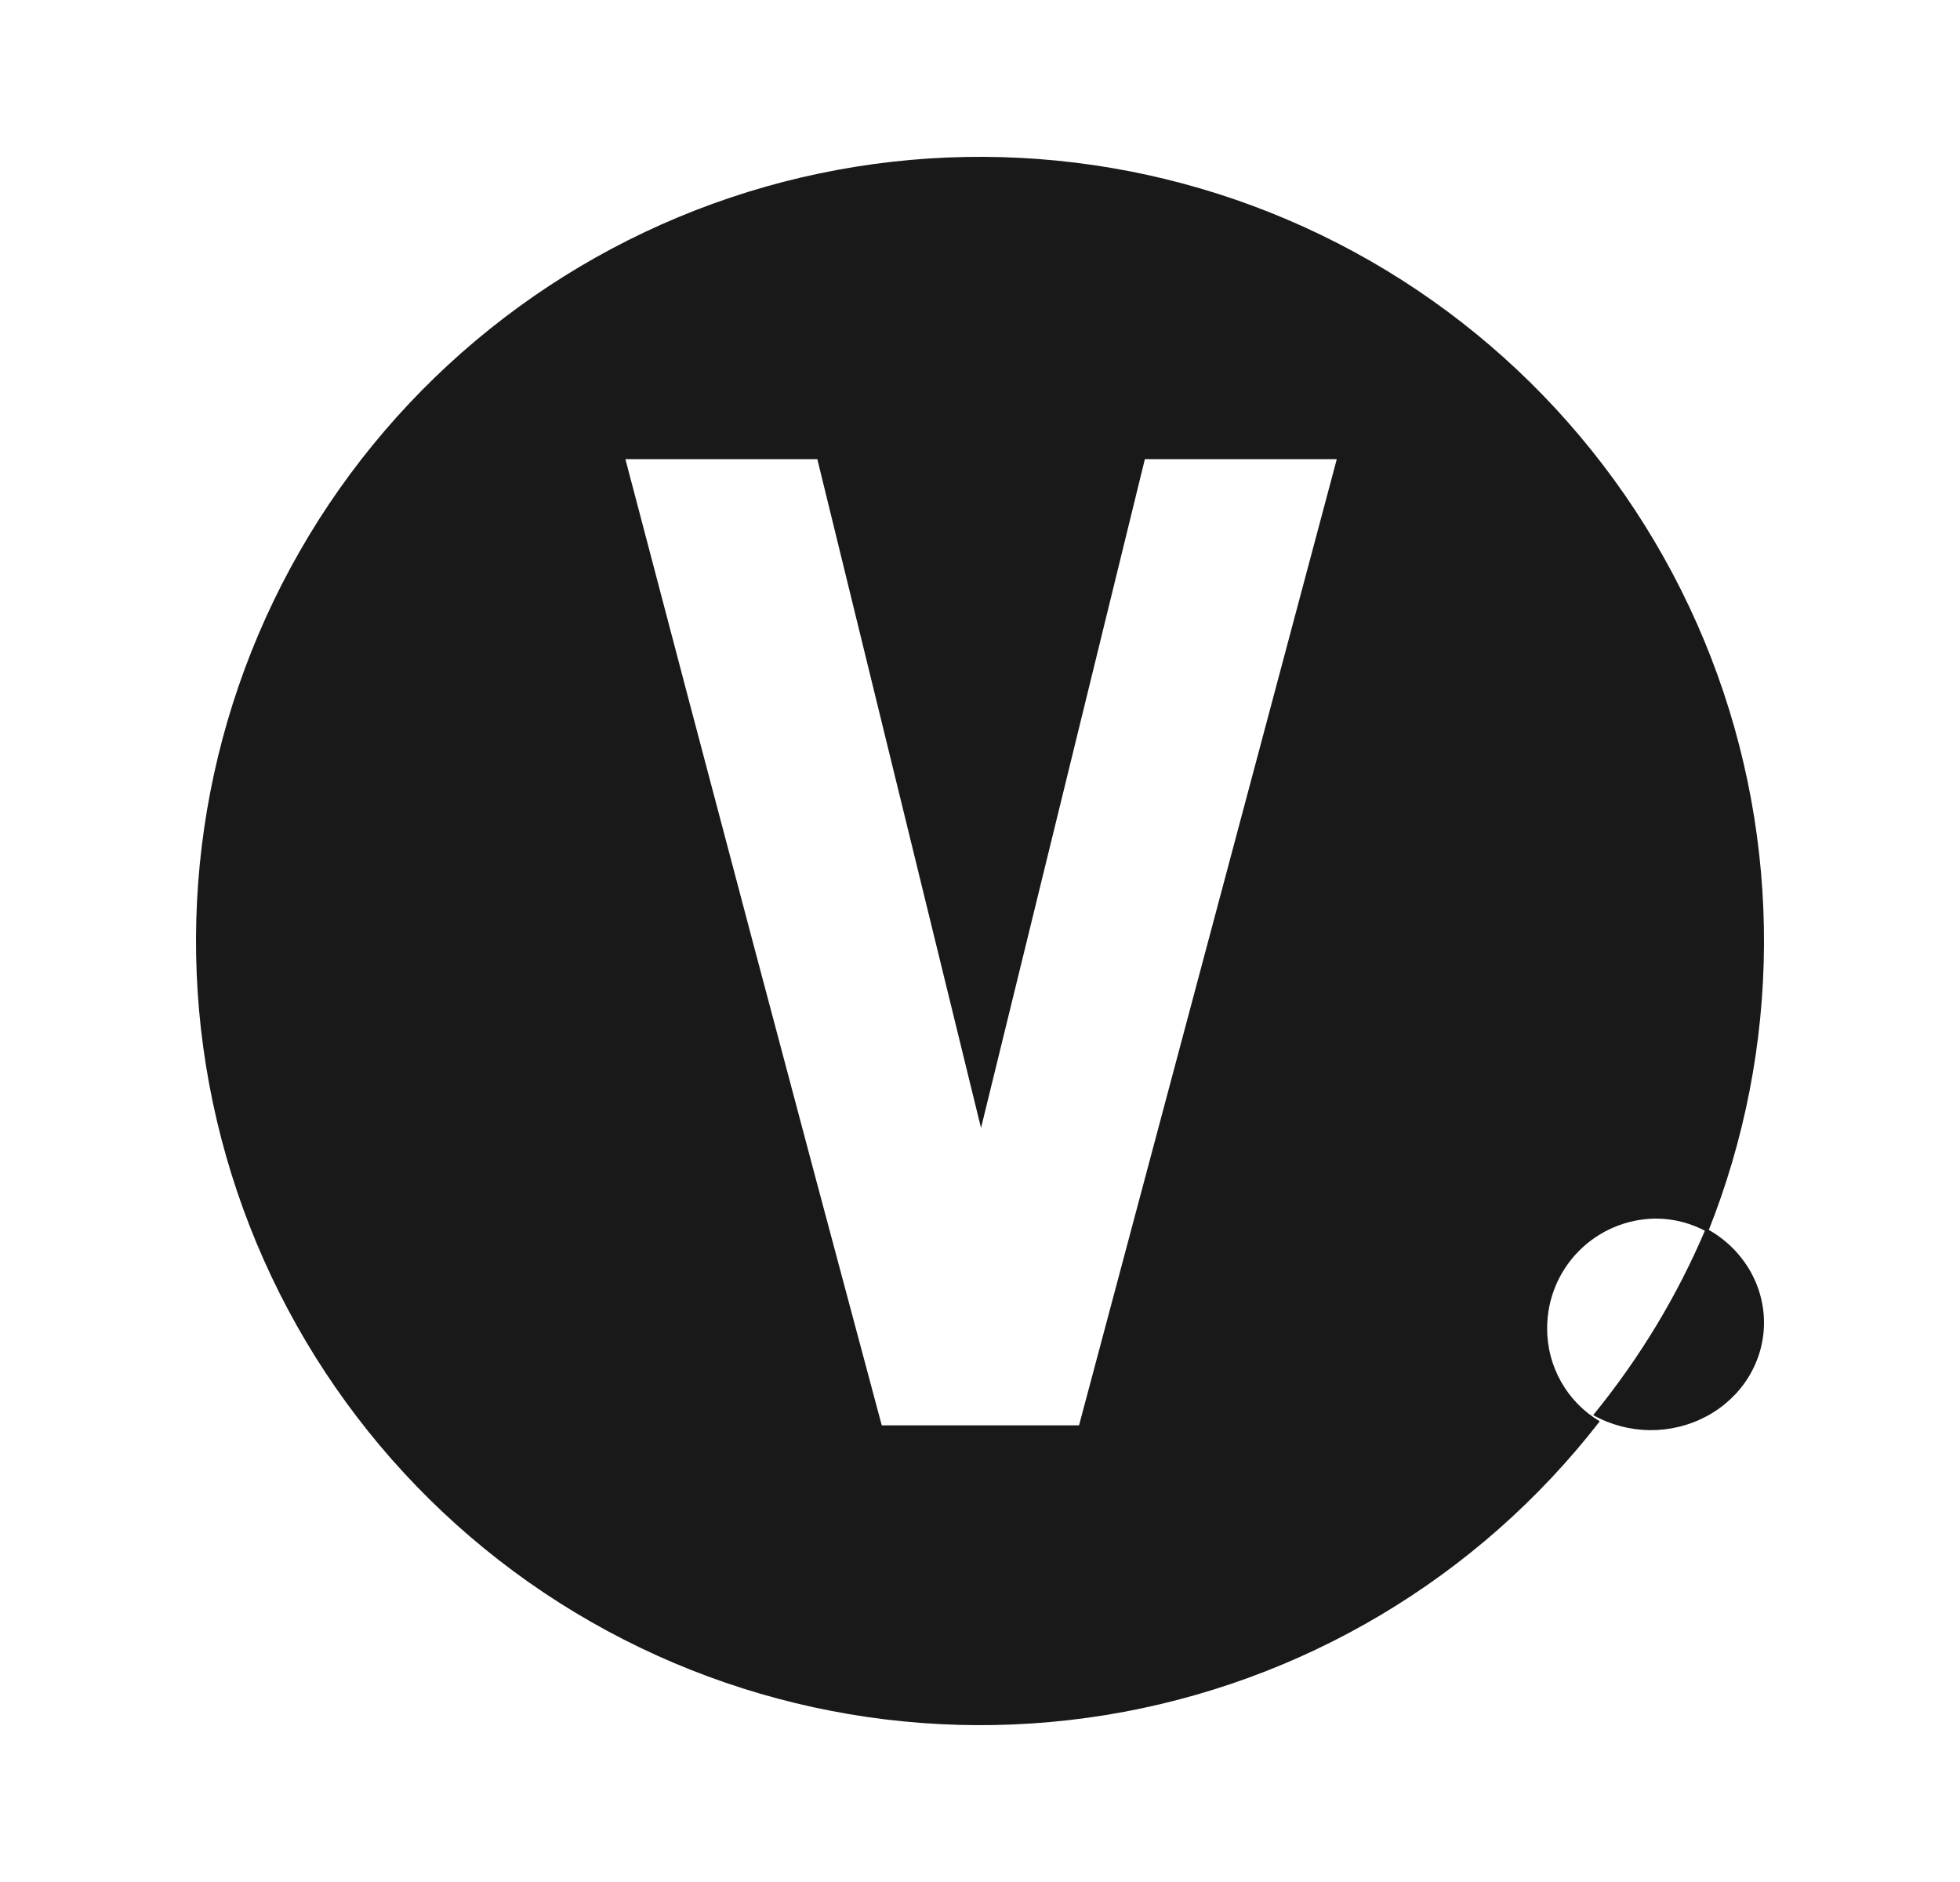
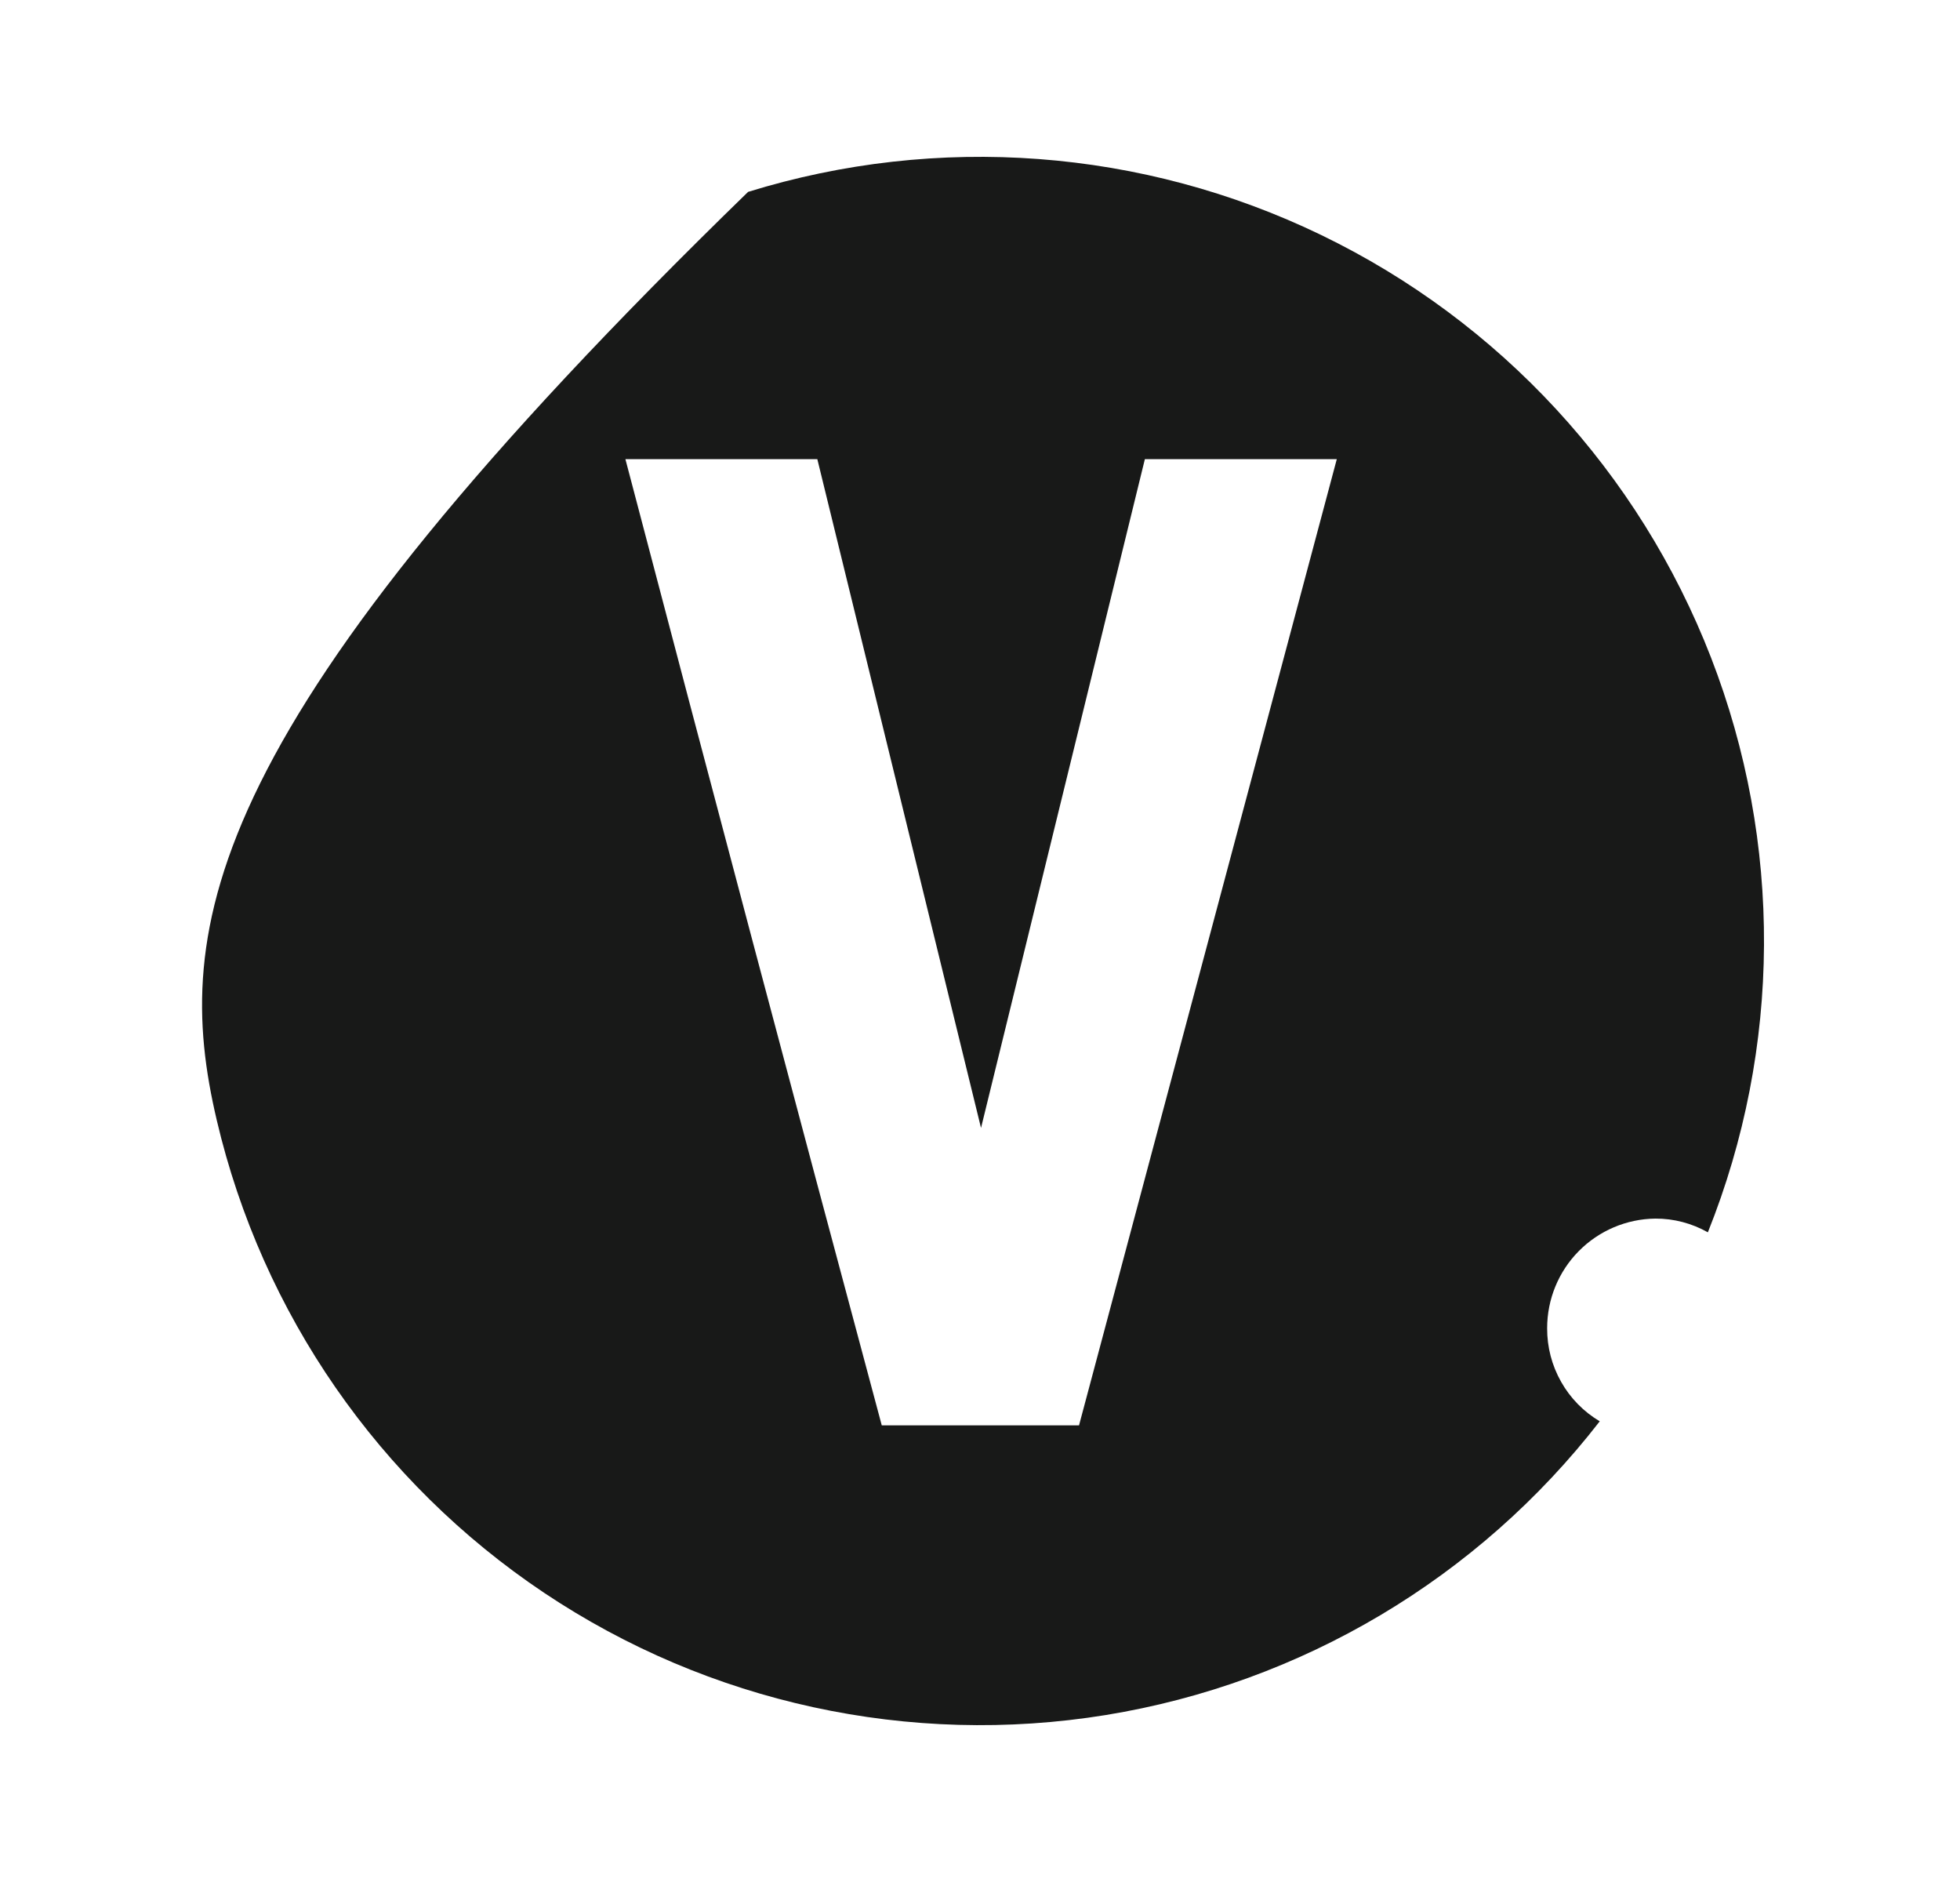
<svg xmlns="http://www.w3.org/2000/svg" width="25" height="24" viewBox="0 0 25 24" fill="none">
-   <path d="M21.759 15.664C21.399 16.517 20.915 17.319 20.321 18.046C20.54 18.169 20.789 18.235 21.043 18.238C21.298 18.24 21.548 18.179 21.769 18.06C21.991 17.941 22.175 17.768 22.303 17.56C22.431 17.351 22.499 17.115 22.5 16.873C22.501 16.627 22.433 16.386 22.303 16.173C22.172 15.96 21.985 15.784 21.759 15.664Z" fill="#181918" />
-   <path d="M13.763 18.177H11.247C10.145 14.07 9.055 9.962 7.977 5.855H10.425L12.513 14.384L14.603 5.855H17.051L13.763 18.177ZM19.734 16.937C19.734 16.569 19.879 16.216 20.137 15.955C20.396 15.693 20.747 15.544 21.115 15.54C21.35 15.539 21.58 15.6 21.784 15.715C22.725 13.365 22.739 10.745 21.824 8.385C20.908 6.024 19.132 4.099 16.852 2.997C14.573 1.895 11.961 1.699 9.542 2.447C7.124 3.196 5.079 4.835 3.822 7.032C2.564 9.229 2.186 11.821 2.765 14.286C3.344 16.751 4.836 18.904 6.94 20.312C9.044 21.719 11.604 22.276 14.103 21.871C16.602 21.465 18.854 20.126 20.405 18.125C20.199 18.003 20.029 17.829 19.912 17.621C19.794 17.413 19.733 17.178 19.734 16.939" fill="#181918" />
+   <path d="M13.763 18.177H11.247C10.145 14.07 9.055 9.962 7.977 5.855H10.425L12.513 14.384L14.603 5.855H17.051L13.763 18.177ZM19.734 16.937C19.734 16.569 19.879 16.216 20.137 15.955C20.396 15.693 20.747 15.544 21.115 15.54C21.35 15.539 21.58 15.6 21.784 15.715C22.725 13.365 22.739 10.745 21.824 8.385C20.908 6.024 19.132 4.099 16.852 2.997C14.573 1.895 11.961 1.699 9.542 2.447C2.564 9.229 2.186 11.821 2.765 14.286C3.344 16.751 4.836 18.904 6.94 20.312C9.044 21.719 11.604 22.276 14.103 21.871C16.602 21.465 18.854 20.126 20.405 18.125C20.199 18.003 20.029 17.829 19.912 17.621C19.794 17.413 19.733 17.178 19.734 16.939" fill="#181918" />
</svg>